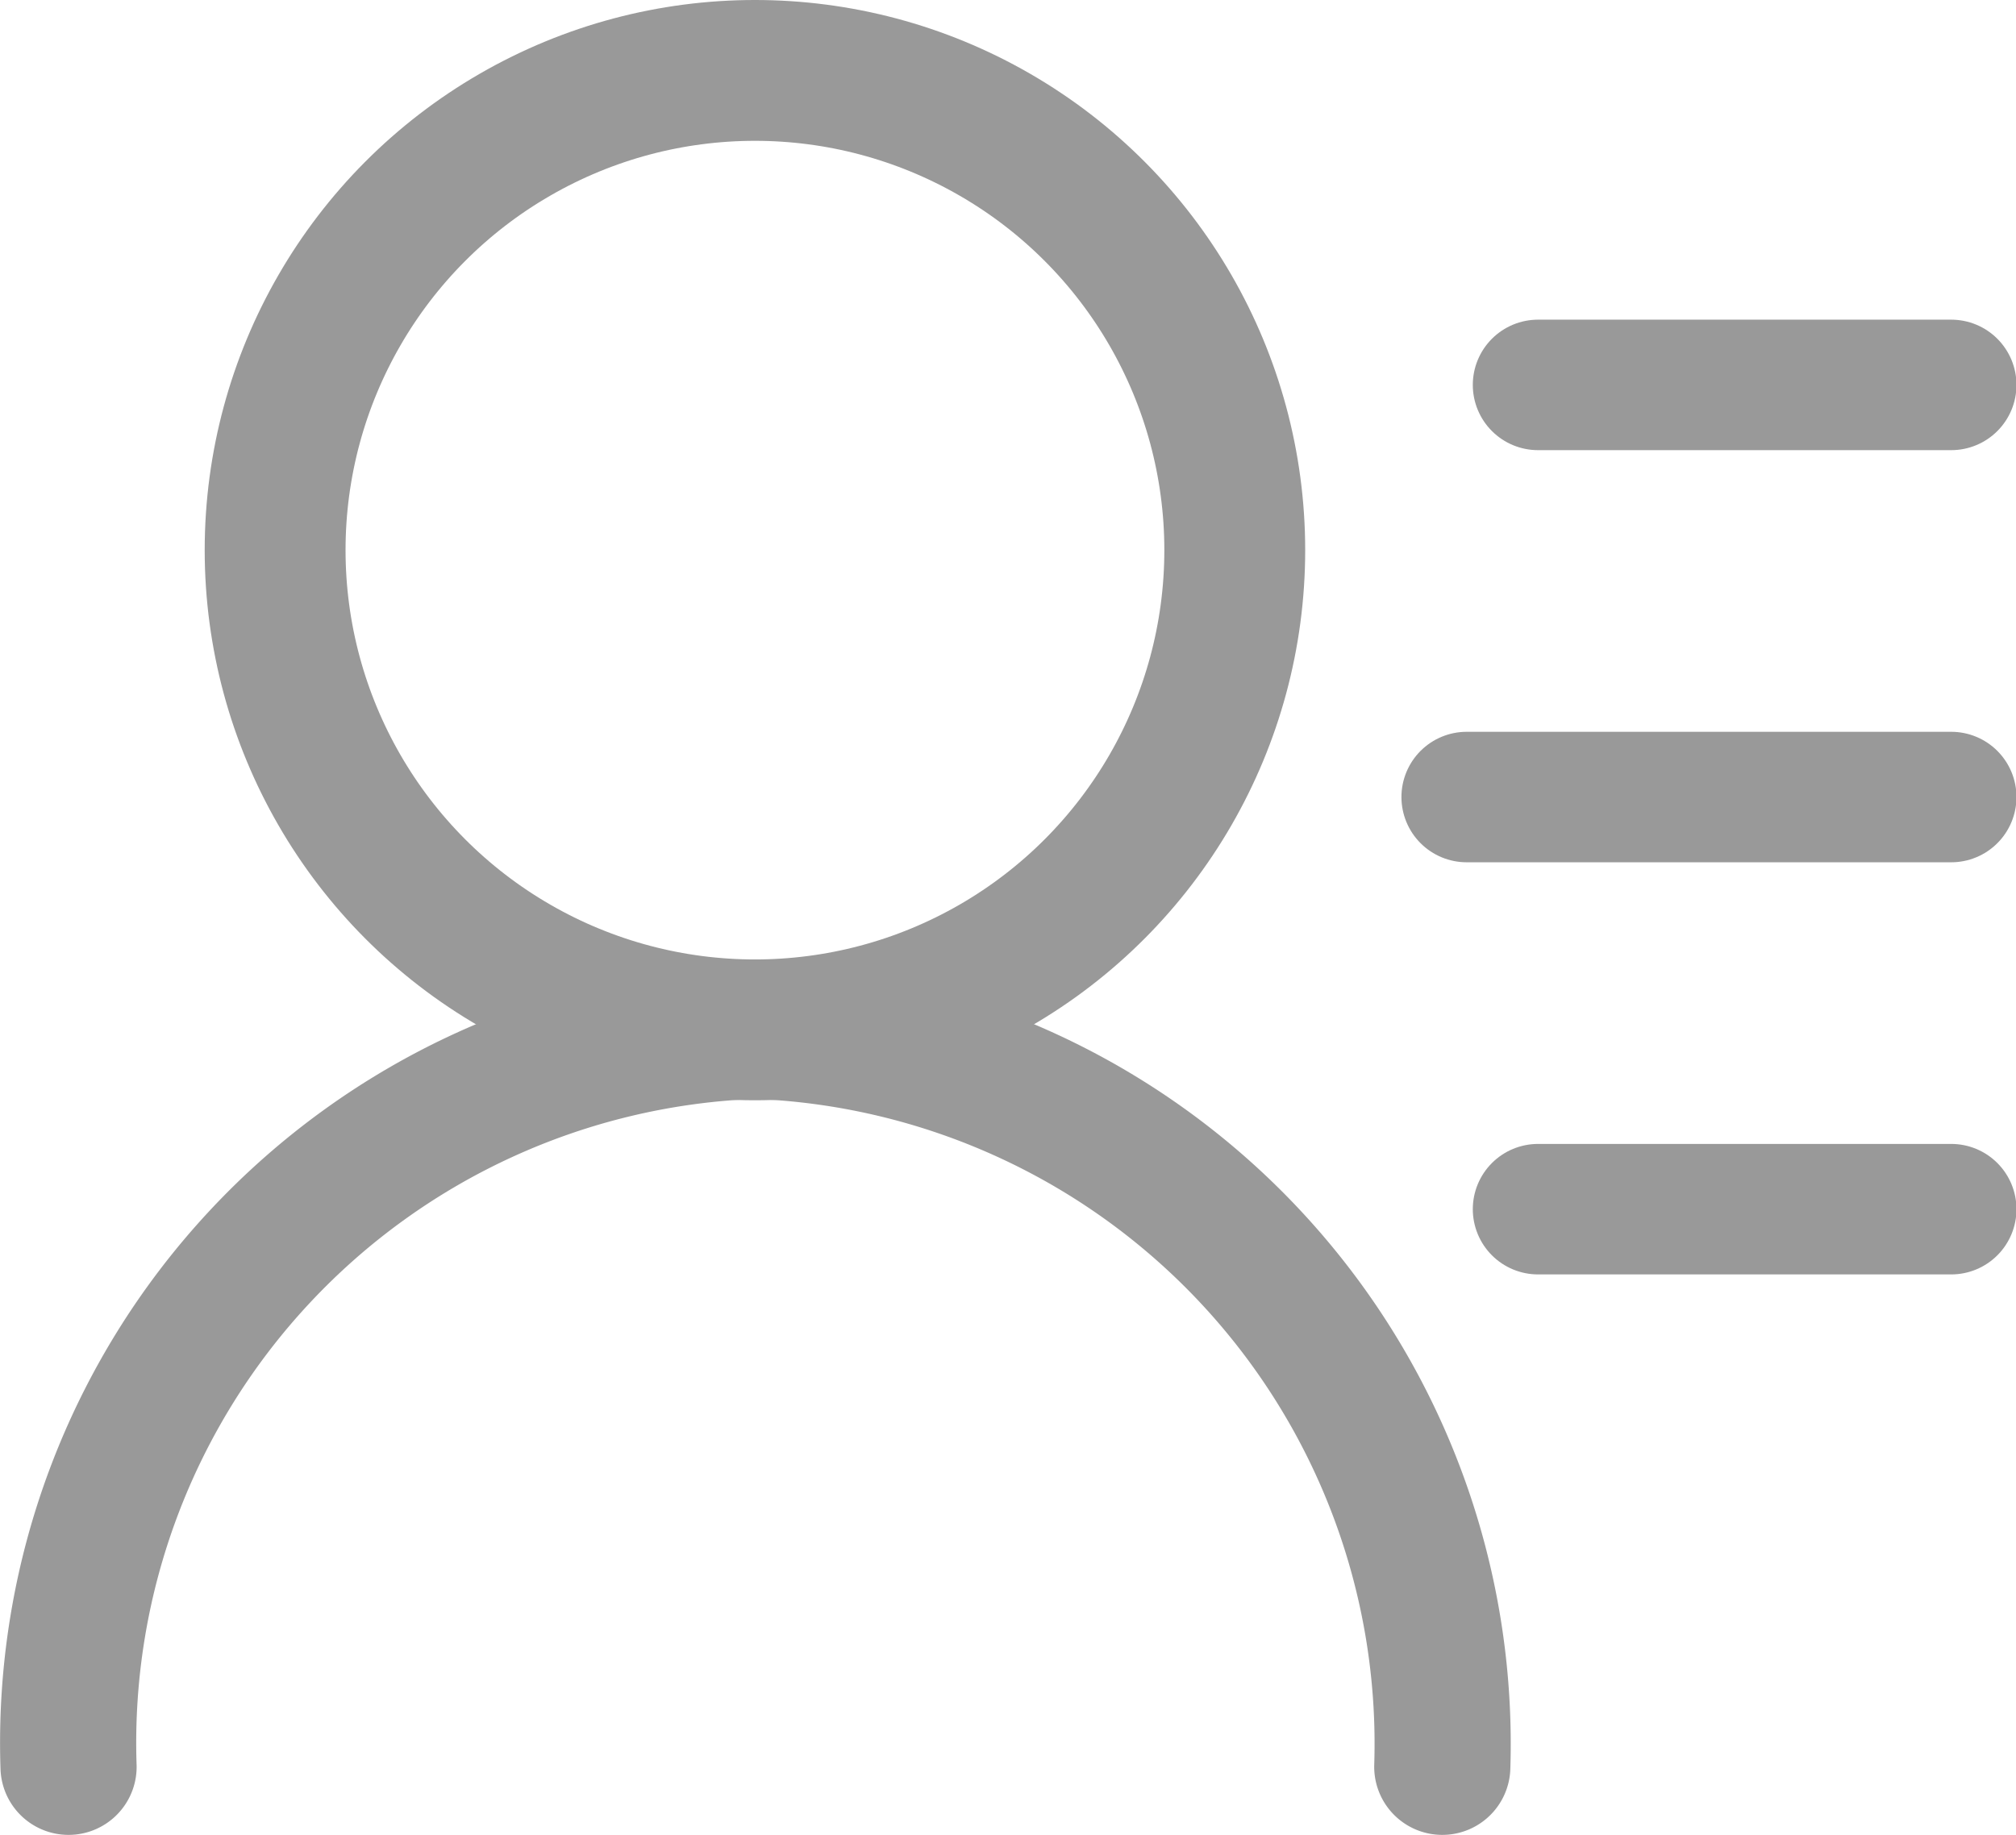
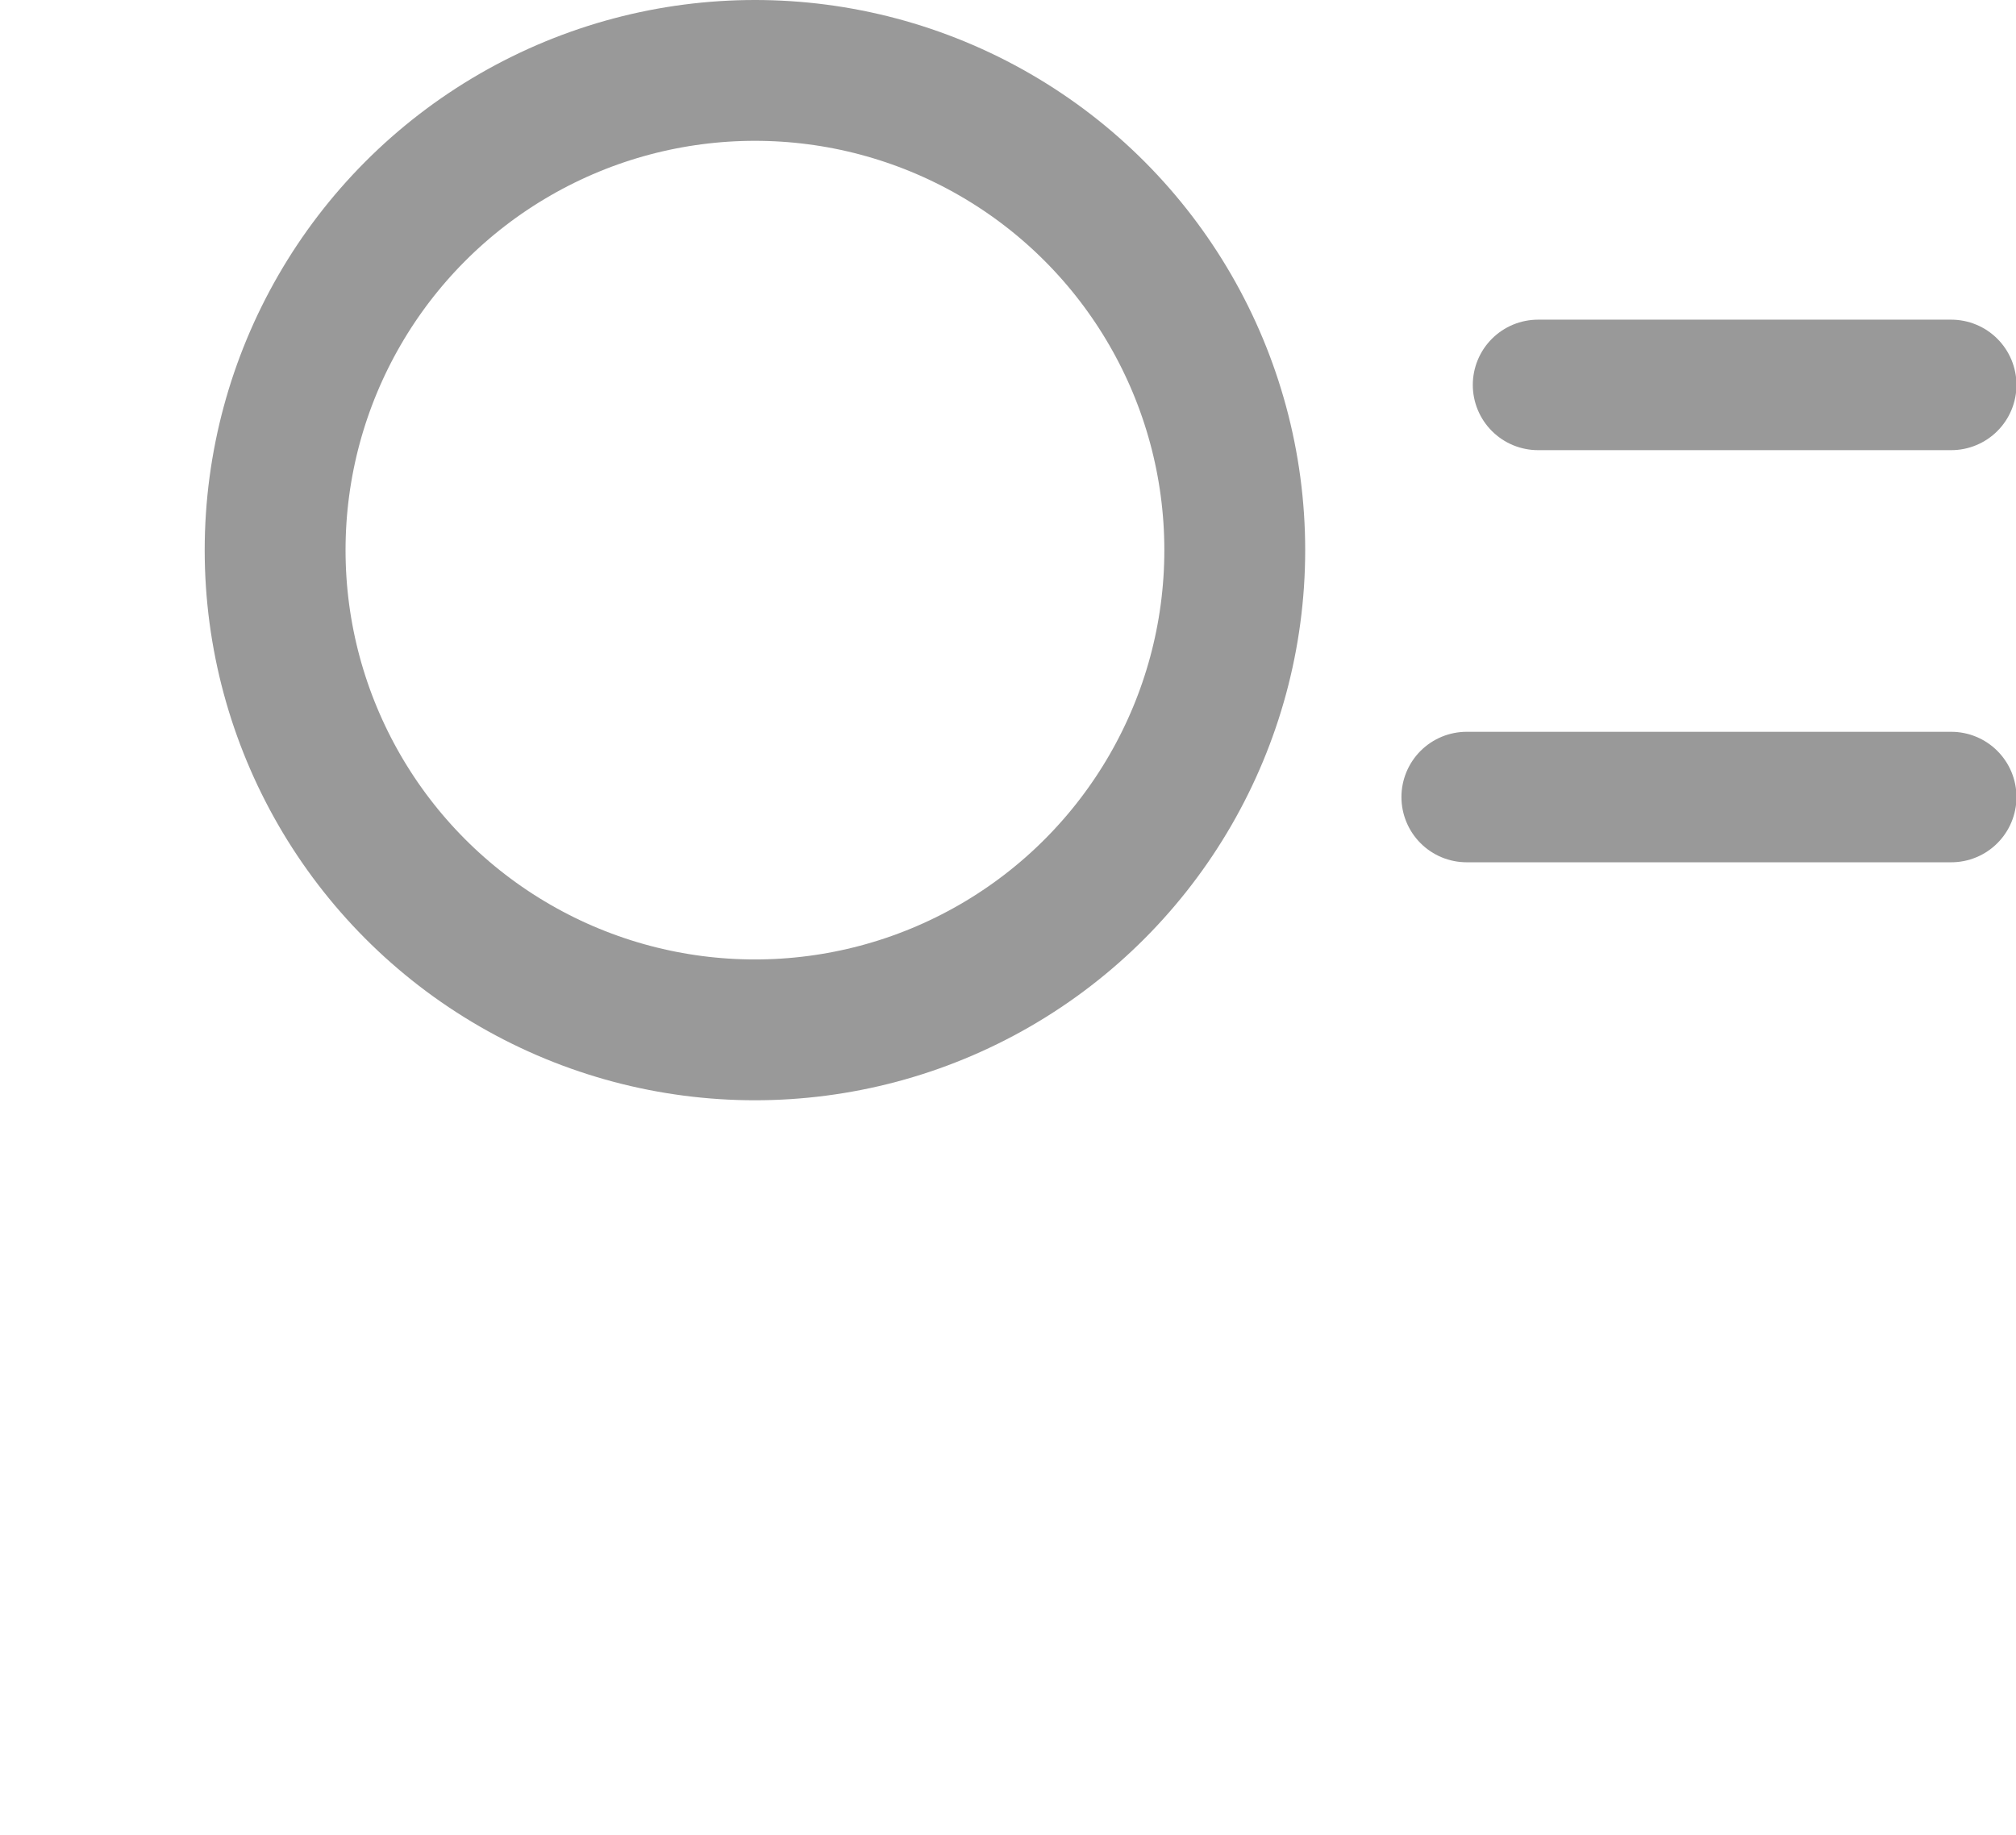
<svg xmlns="http://www.w3.org/2000/svg" id="图层_1" data-name="图层 1" viewBox="0 0 21.47 19.55">
  <defs>
    <style>.cls-1,.cls-2,.cls-3{fill:none;stroke:#999;stroke-linecap:round;stroke-linejoin:round;}.cls-1{stroke-width:1.5px;}.cls-2{stroke-width:1.45px;}.cls-3{stroke-width:1.39px;}</style>
  </defs>
  <title>账户功能</title>
  <circle class="cls-1" cx="8.04" cy="5.86" r="5.11" />
-   <path class="cls-2" d="M2.62,20.92a7.59,7.59,0,0,1,7.31-7.84,7.6,7.6,0,0,1,7.32,7.84" transform="translate(-1.89 -2.1)" />
  <line class="cls-3" x1="16.38" y1="4.1" x2="20.78" y2="4.1" />
  <line class="cls-3" x1="15.62" y1="8.49" x2="20.78" y2="8.49" />
-   <line class="cls-3" x1="16.38" y1="12.88" x2="20.78" y2="12.88" />
</svg>